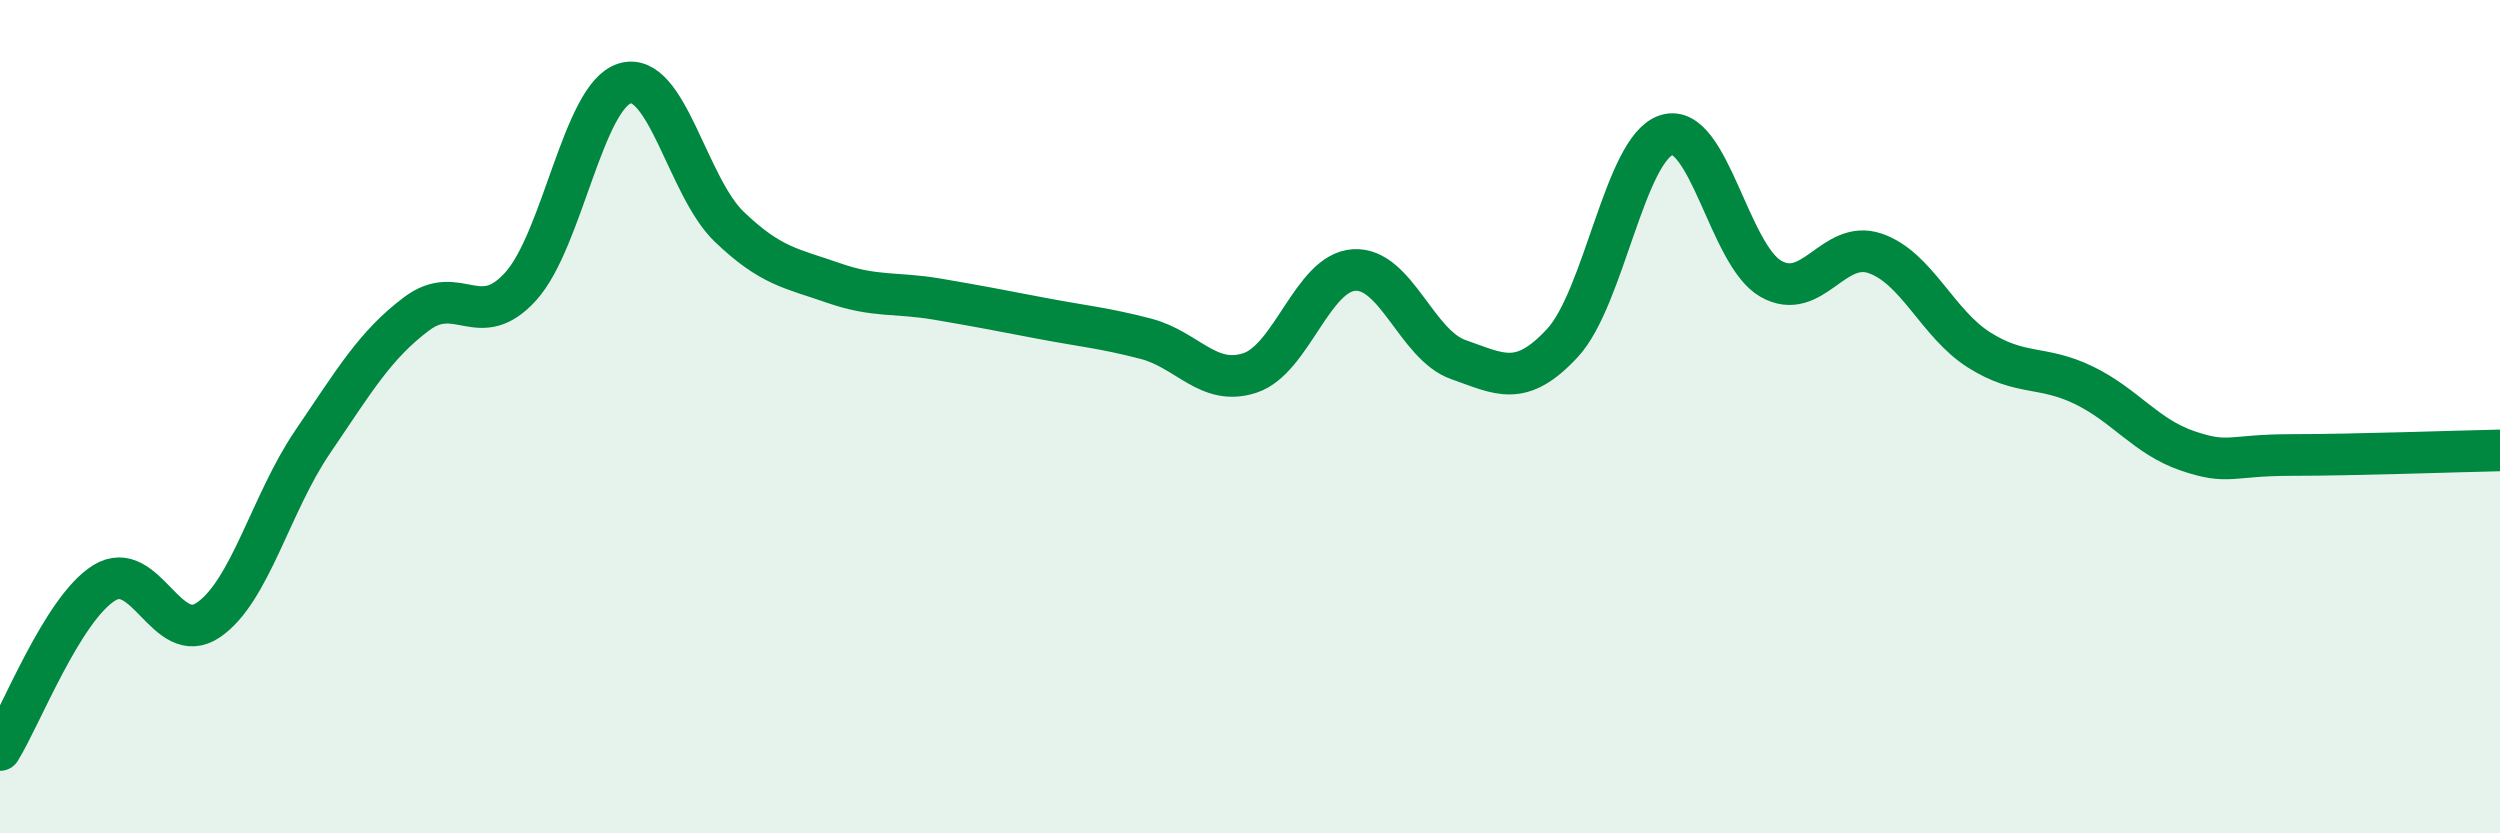
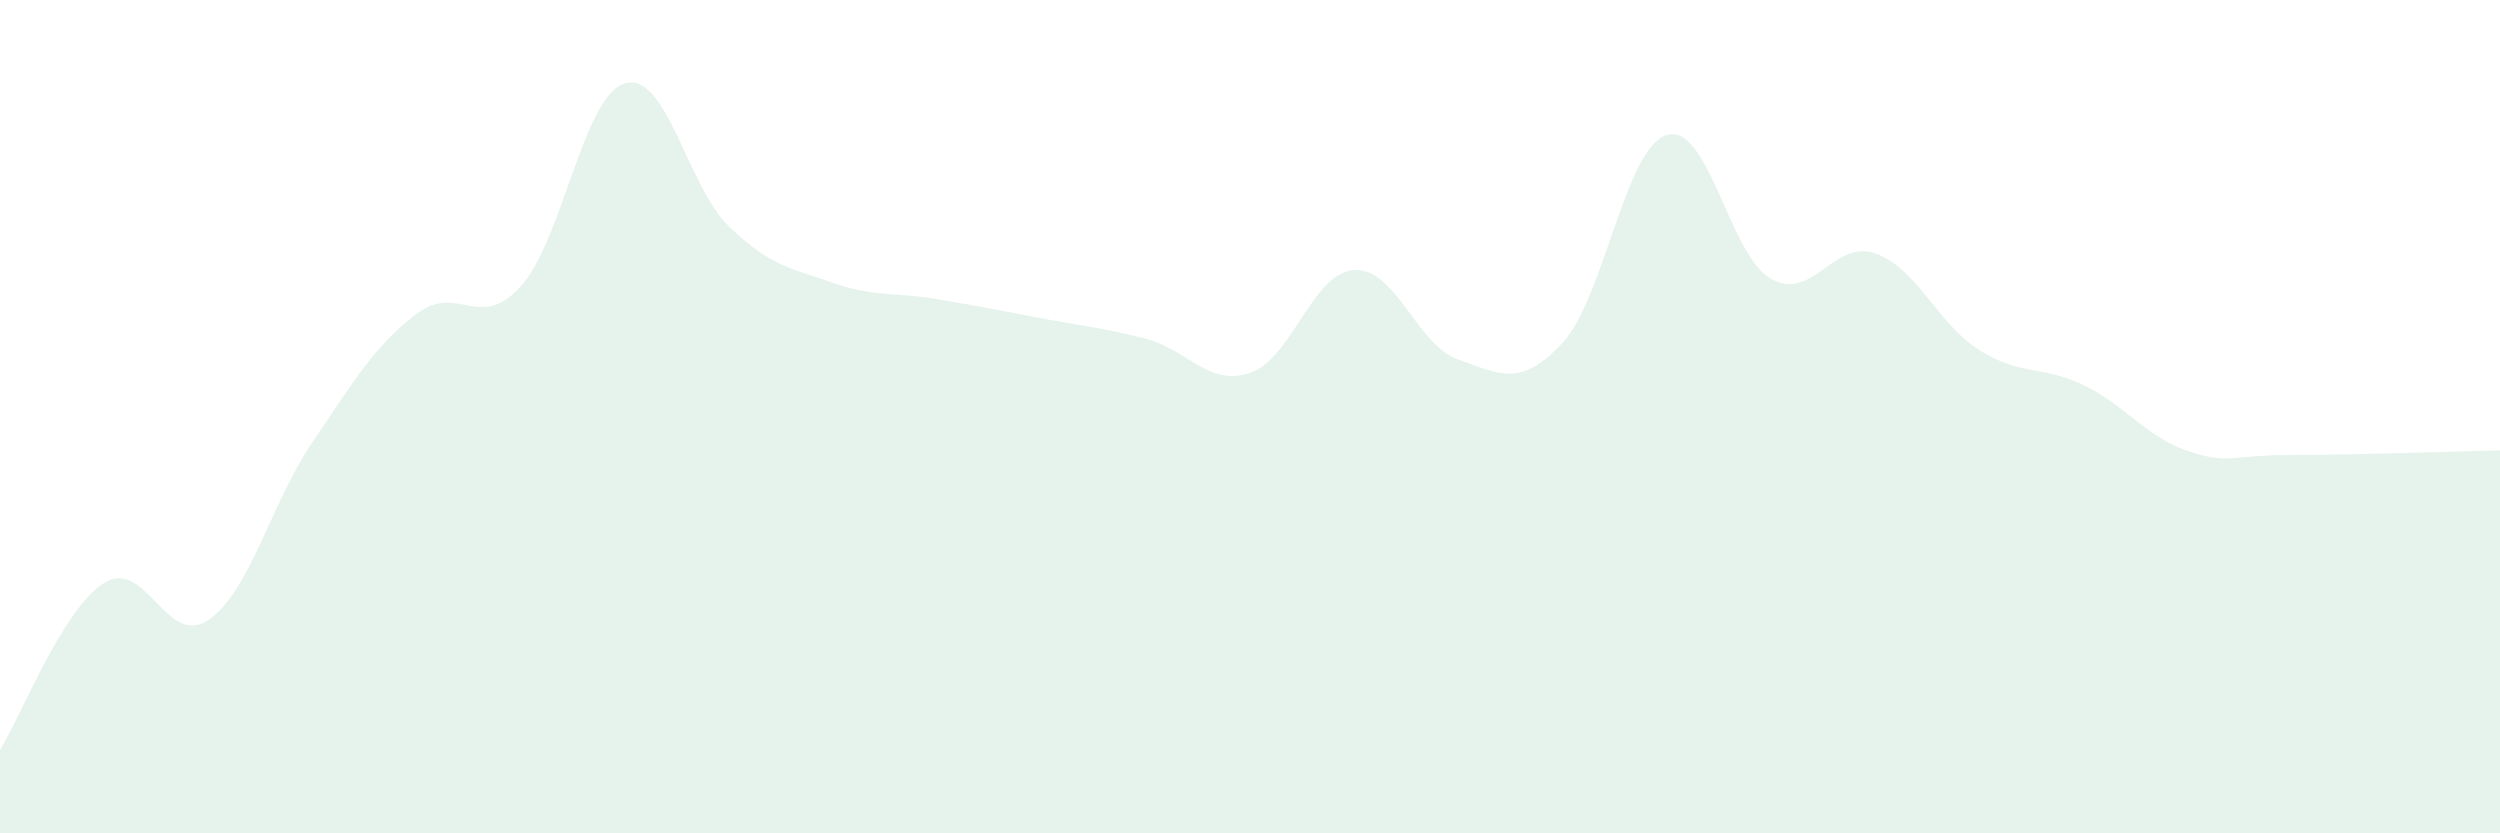
<svg xmlns="http://www.w3.org/2000/svg" width="60" height="20" viewBox="0 0 60 20">
  <path d="M 0,18 C 0.5,17.2 1.5,14.61 2.5,13.99 C 3.5,13.37 4,15.56 5,14.88 C 6,14.2 6.5,12.08 7.5,10.61 C 8.5,9.14 9,8.28 10,7.53 C 11,6.78 11.5,7.98 12.5,6.87 C 13.5,5.76 14,2.29 15,2 C 16,1.71 16.5,4.48 17.5,5.44 C 18.5,6.4 19,6.44 20,6.79 C 21,7.14 21.5,7.01 22.5,7.18 C 23.5,7.35 24,7.45 25,7.64 C 26,7.83 26.5,7.87 27.5,8.13 C 28.5,8.39 29,9.28 30,8.95 C 31,8.62 31.5,6.54 32.5,6.48 C 33.5,6.42 34,8.28 35,8.63 C 36,8.98 36.5,9.31 37.5,8.23 C 38.5,7.15 39,3.55 40,3.24 C 41,2.93 41.5,6.12 42.5,6.69 C 43.5,7.26 44,5.74 45,6.08 C 46,6.42 46.5,7.77 47.5,8.4 C 48.5,9.03 49,8.76 50,9.24 C 51,9.72 51.5,10.48 52.5,10.82 C 53.5,11.16 53.5,10.92 55,10.92 C 56.5,10.92 59,10.83 60,10.81L60 20L0 20Z" fill="#008740" opacity="0.1" stroke-linecap="round" stroke-linejoin="round" />
-   <path d="M 0,18 C 0.5,17.2 1.5,14.61 2.5,13.99 C 3.5,13.37 4,15.56 5,14.88 C 6,14.2 6.5,12.08 7.5,10.61 C 8.5,9.14 9,8.28 10,7.53 C 11,6.78 11.5,7.98 12.5,6.87 C 13.5,5.76 14,2.29 15,2 C 16,1.71 16.5,4.48 17.5,5.44 C 18.5,6.4 19,6.44 20,6.79 C 21,7.14 21.5,7.01 22.5,7.18 C 23.5,7.35 24,7.45 25,7.64 C 26,7.83 26.5,7.87 27.5,8.13 C 28.5,8.39 29,9.28 30,8.95 C 31,8.62 31.5,6.54 32.5,6.48 C 33.5,6.42 34,8.28 35,8.63 C 36,8.98 36.5,9.31 37.5,8.23 C 38.5,7.15 39,3.55 40,3.24 C 41,2.93 41.5,6.12 42.5,6.69 C 43.5,7.26 44,5.74 45,6.08 C 46,6.42 46.5,7.77 47.5,8.4 C 48.5,9.03 49,8.76 50,9.24 C 51,9.72 51.5,10.48 52.5,10.82 C 53.5,11.16 53.5,10.92 55,10.92 C 56.5,10.92 59,10.83 60,10.81" stroke="#008740" stroke-width="1" fill="none" stroke-linecap="round" stroke-linejoin="round" />
</svg>